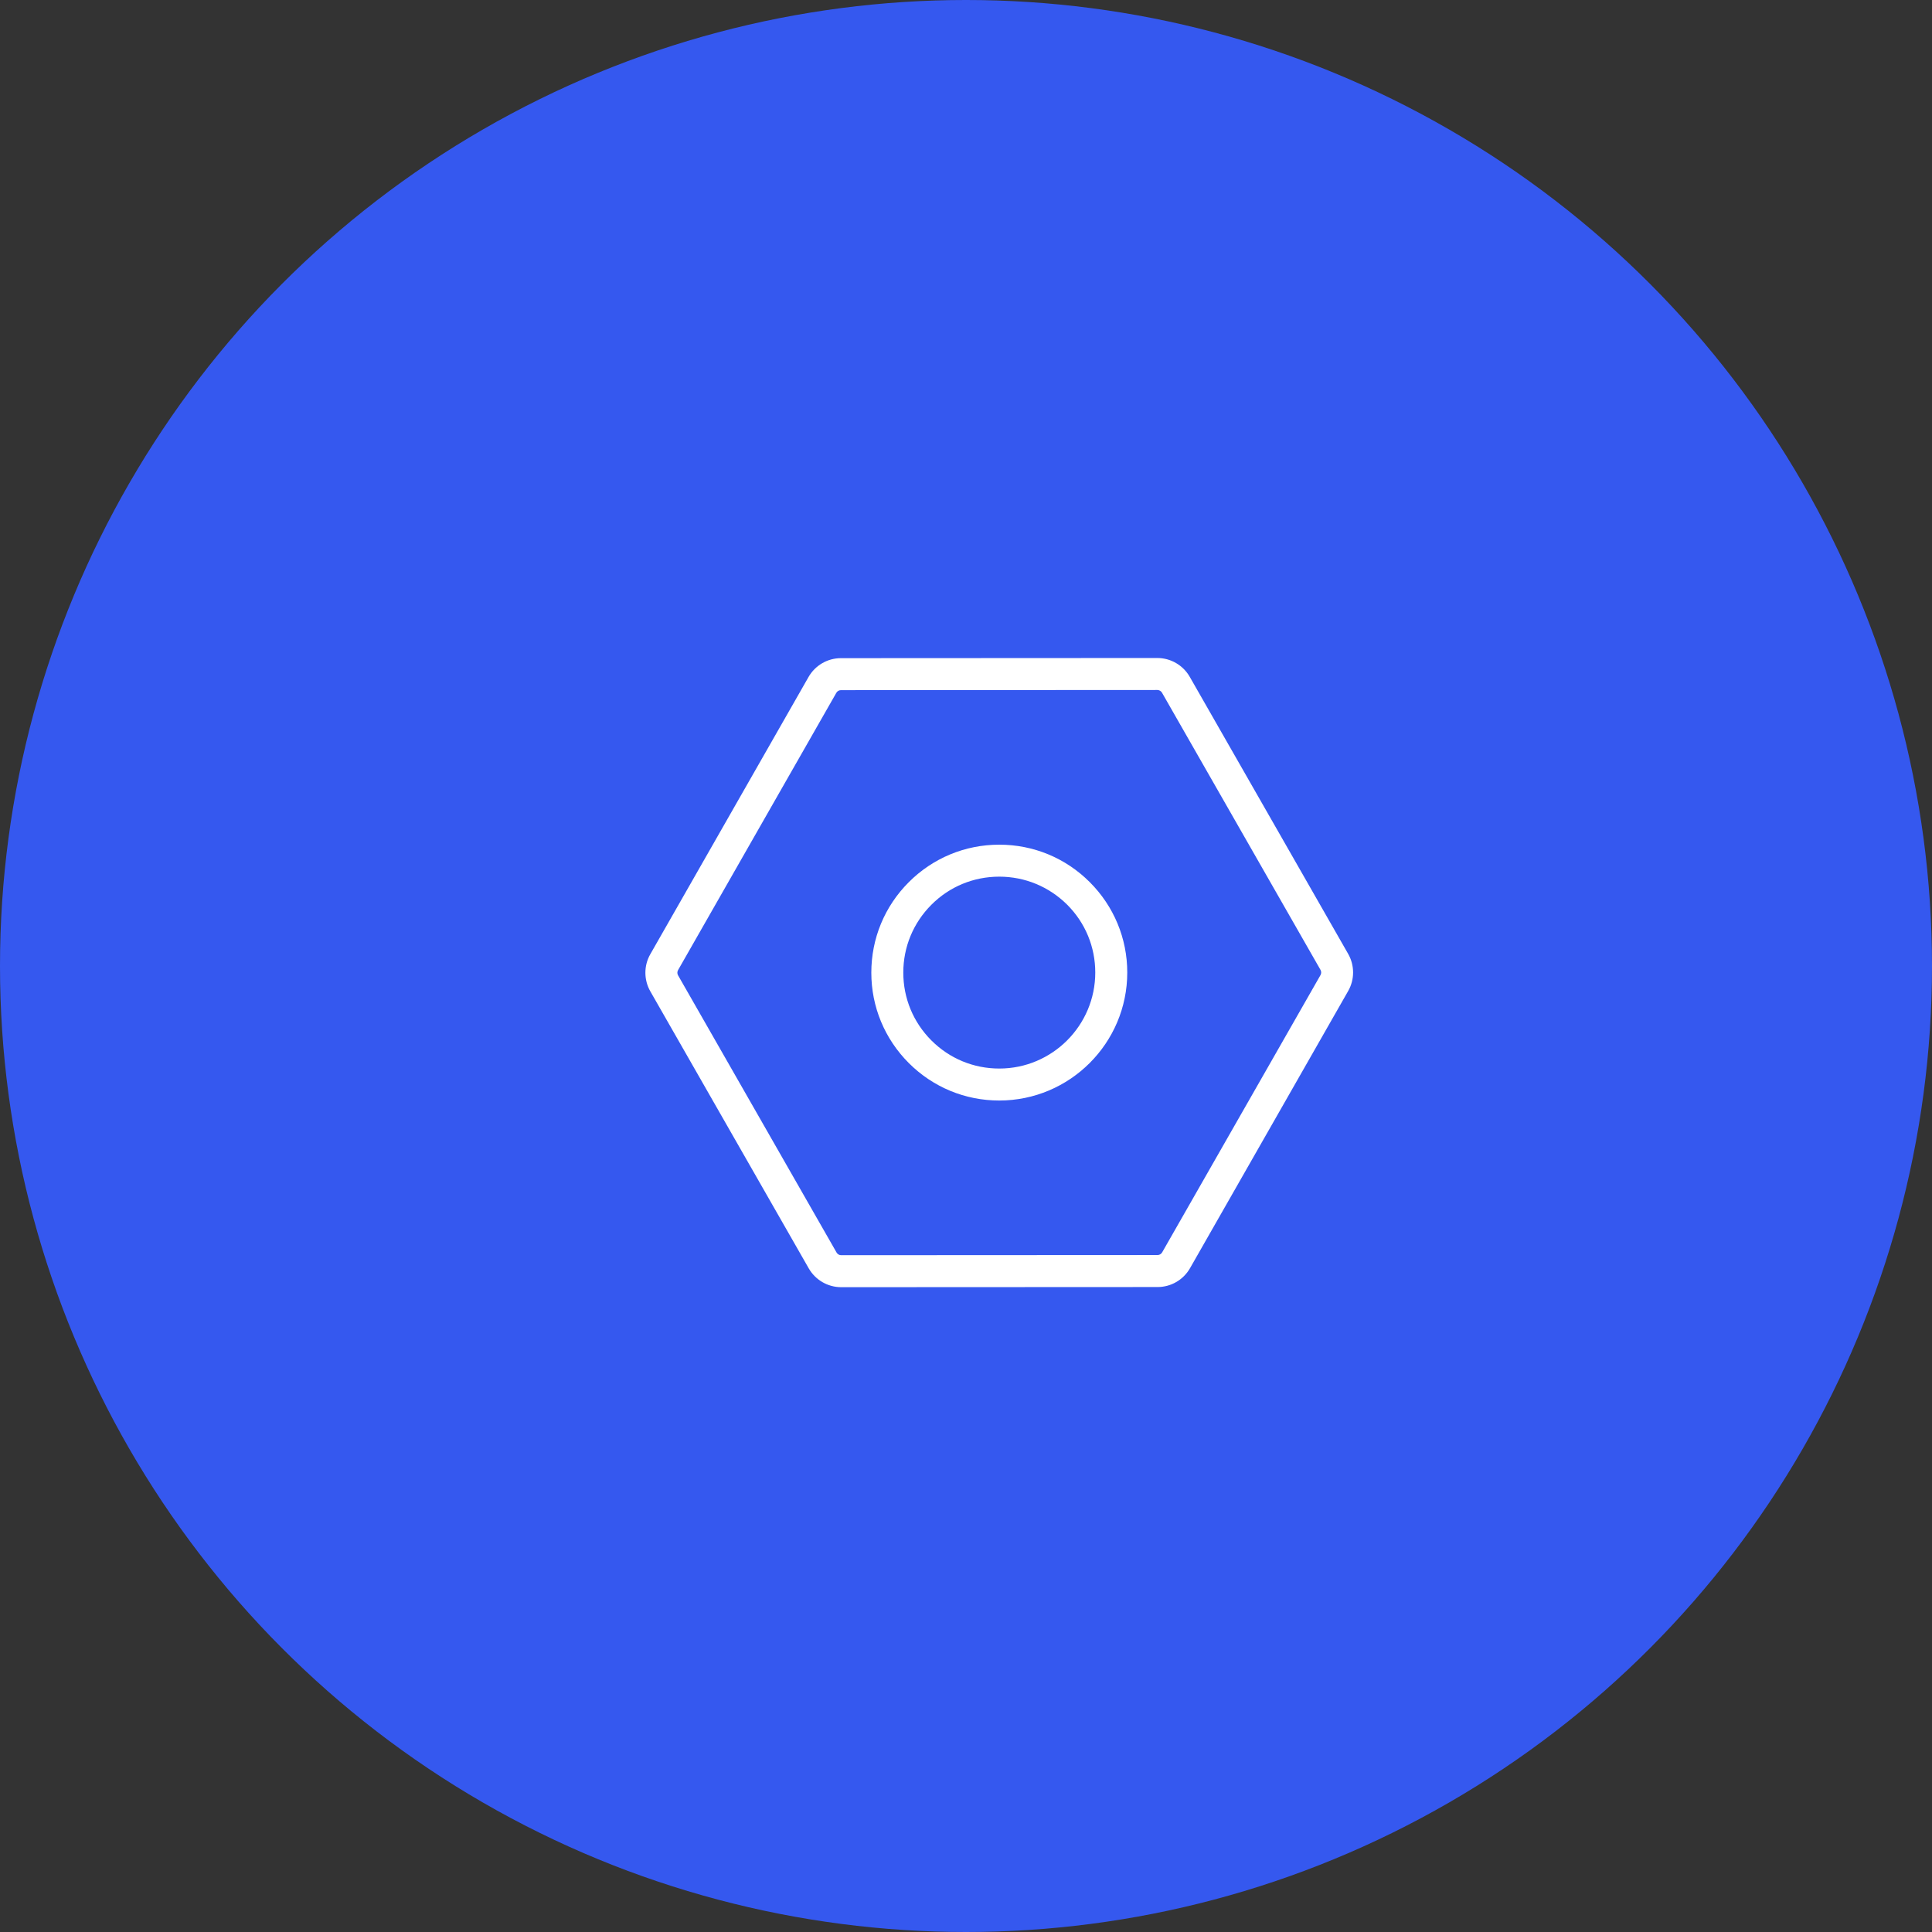
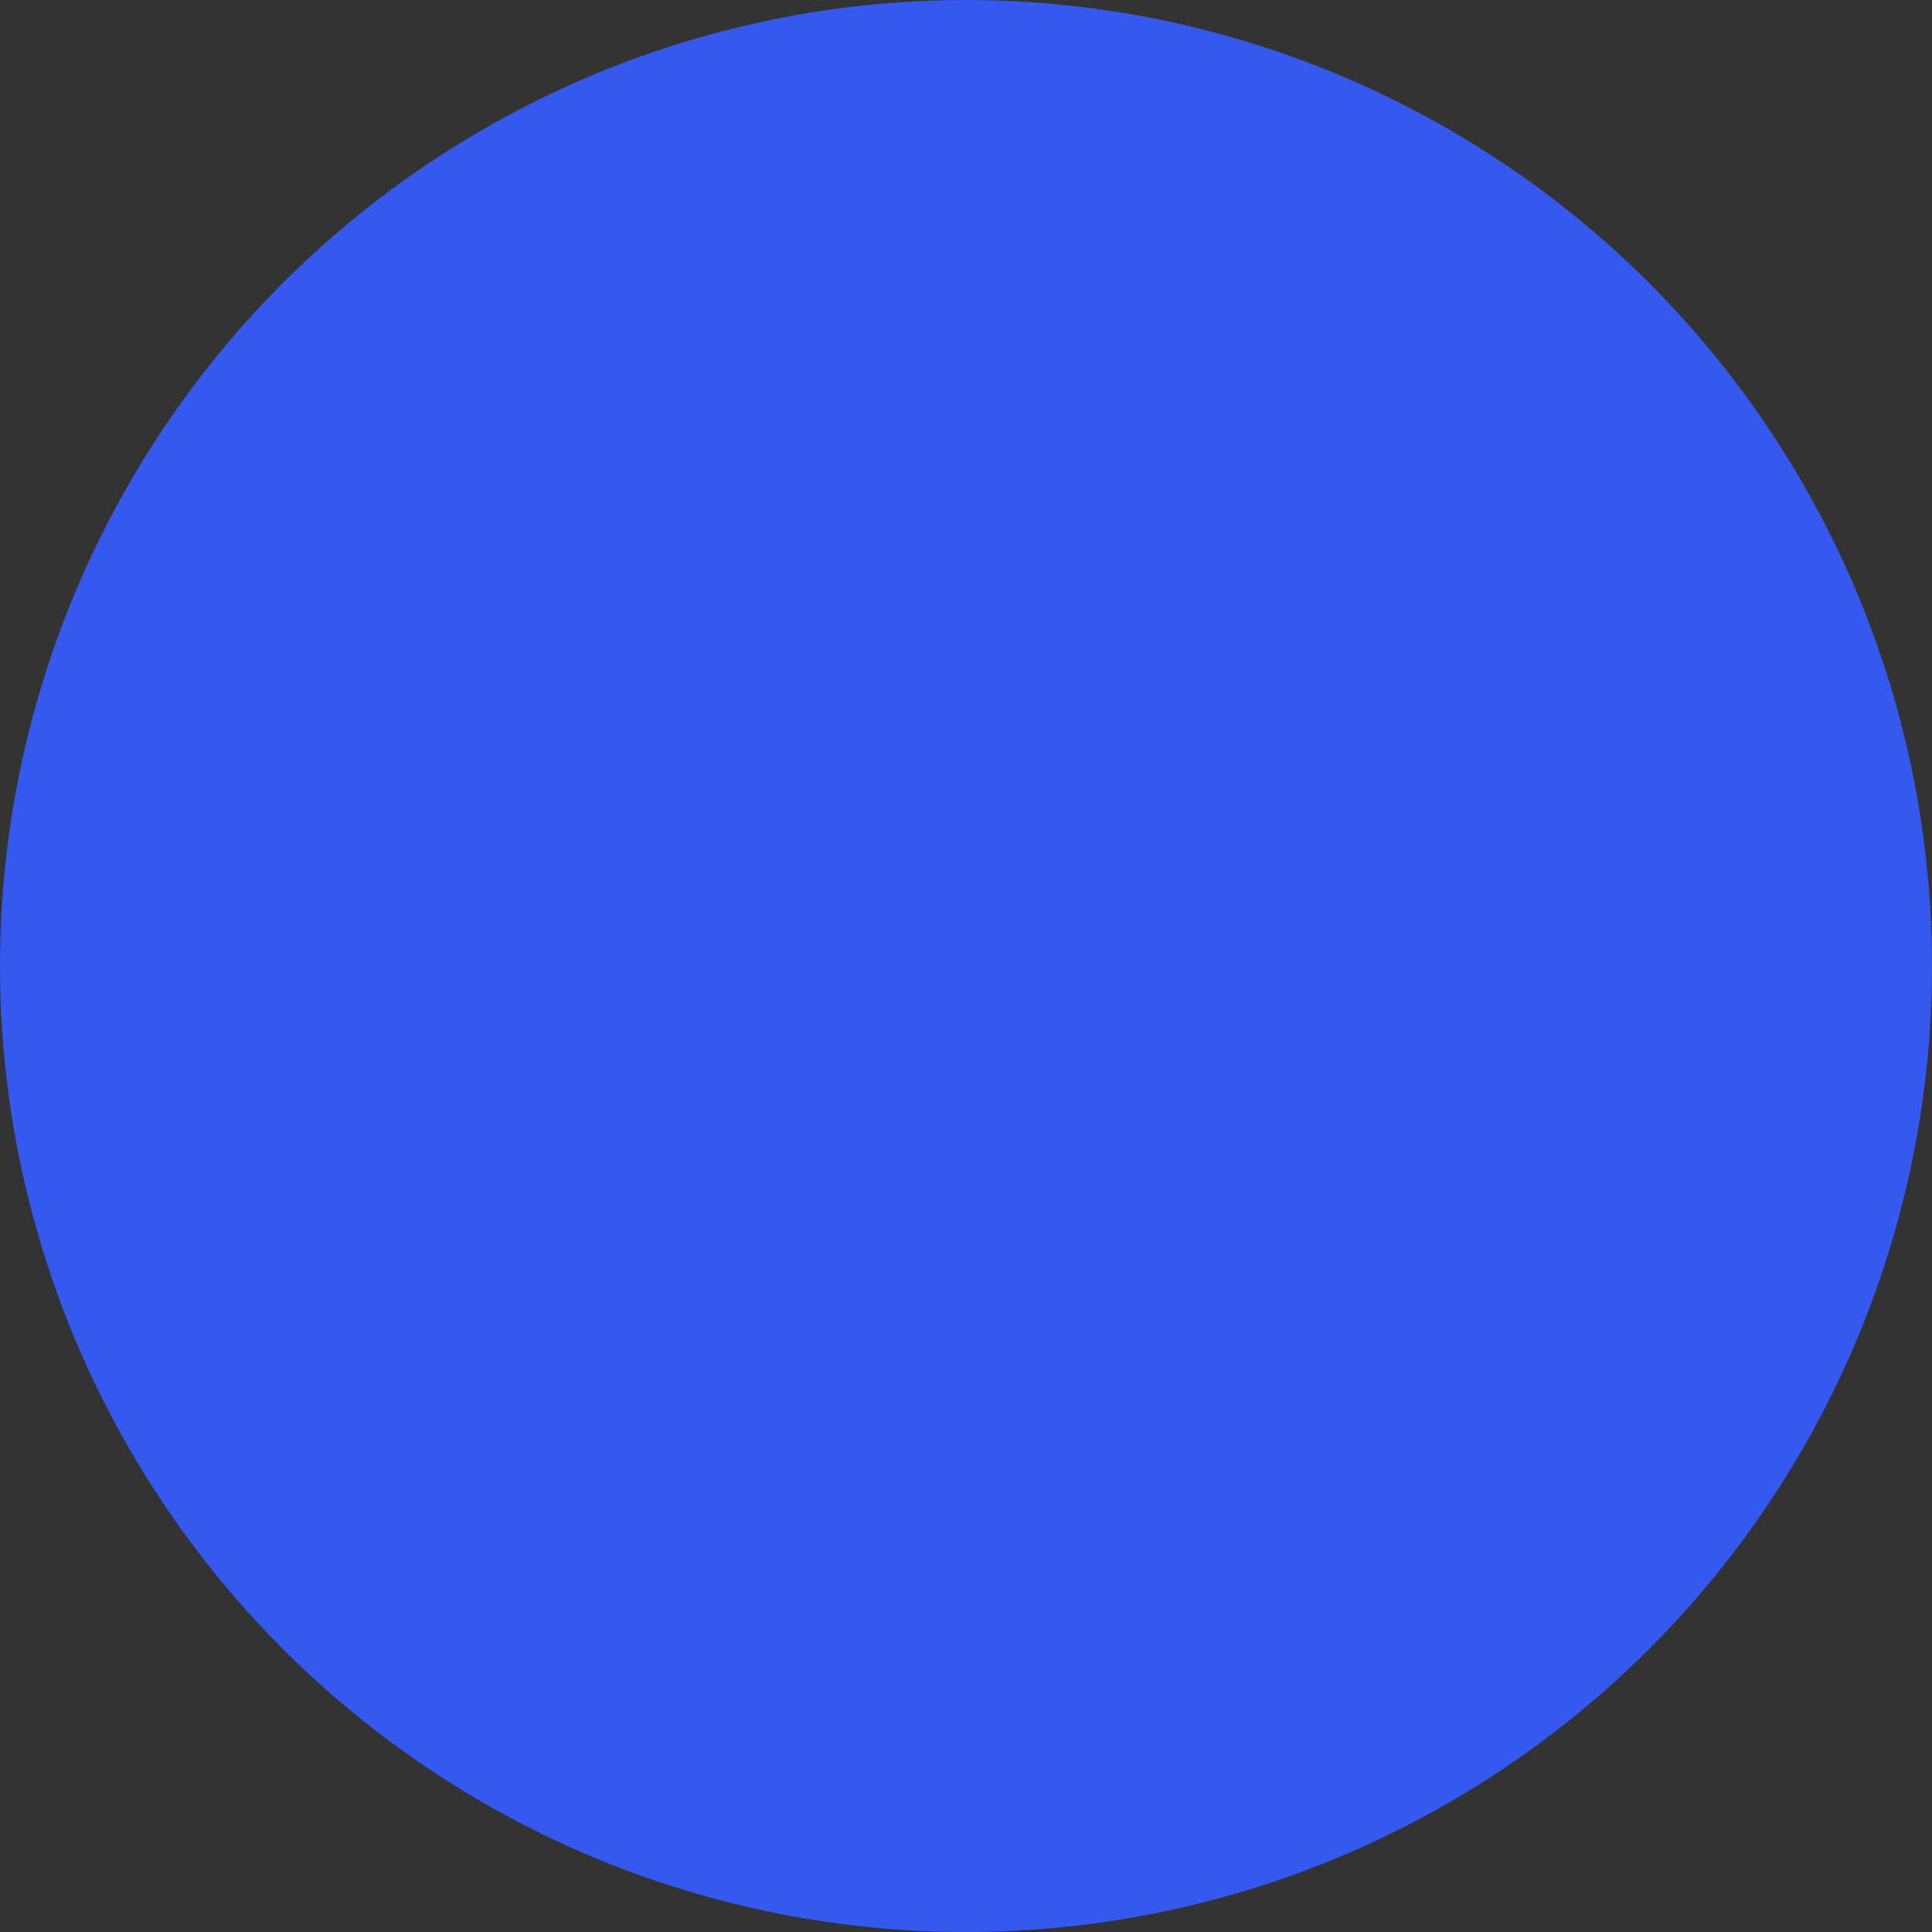
<svg xmlns="http://www.w3.org/2000/svg" width="143" height="143" viewBox="0 0 143 143" fill="none">
  <rect x="0" y="0" width="143" height="143" fill="#333333" stroke="none" />
  <circle cx="71.5" cy="71.5" r="71.5" fill="#3558EF" />
-   <path d="M62.259 95.273C61.269 95.273 60.355 94.74 59.863 93.885L48.132 73.371C47.652 72.527 47.646 71.478 48.132 70.629L59.845 50.109C60.337 49.248 61.251 48.715 62.242 48.715L85.661 48.703C86.652 48.703 87.566 49.236 88.058 50.092L99.788 70.606C100.269 71.449 100.275 72.498 99.788 73.348L88.081 93.867C87.589 94.728 86.675 95.262 85.685 95.262L62.259 95.273C62.265 95.273 62.259 95.273 62.259 95.273V95.273ZM85.661 51.07L62.242 51.082C62.101 51.082 61.972 51.158 61.902 51.281L50.189 71.801C50.118 71.924 50.118 72.07 50.189 72.193L61.919 92.707C61.989 92.83 62.118 92.906 62.259 92.906L85.679 92.894C85.82 92.894 85.948 92.818 86.019 92.695L97.737 72.176C97.808 72.053 97.808 71.906 97.737 71.783L86.007 51.27C85.937 51.147 85.802 51.07 85.661 51.07V51.07Z" fill="white" />
-   <path d="M73.961 81.457C71.436 81.457 69.057 80.473 67.269 78.686C65.482 76.898 64.492 74.519 64.492 71.994C64.492 69.463 65.477 67.084 67.264 65.297C69.051 63.51 71.43 62.52 73.961 62.52H73.967C76.492 62.52 78.871 63.504 80.658 65.291C82.445 67.078 83.436 69.457 83.436 71.982C83.436 77.203 79.188 81.457 73.961 81.457C73.967 81.457 73.967 81.457 73.961 81.457ZM73.961 64.887C72.062 64.887 70.275 65.625 68.939 66.967C67.598 68.309 66.859 70.09 66.859 71.988C66.859 73.887 67.598 75.668 68.939 77.01C70.281 78.352 72.062 79.09 73.961 79.09H73.967C77.881 79.09 81.068 75.902 81.068 71.982C81.068 70.084 80.33 68.303 78.988 66.961C77.641 65.625 75.859 64.887 73.961 64.887V64.887Z" fill="white" />
</svg>